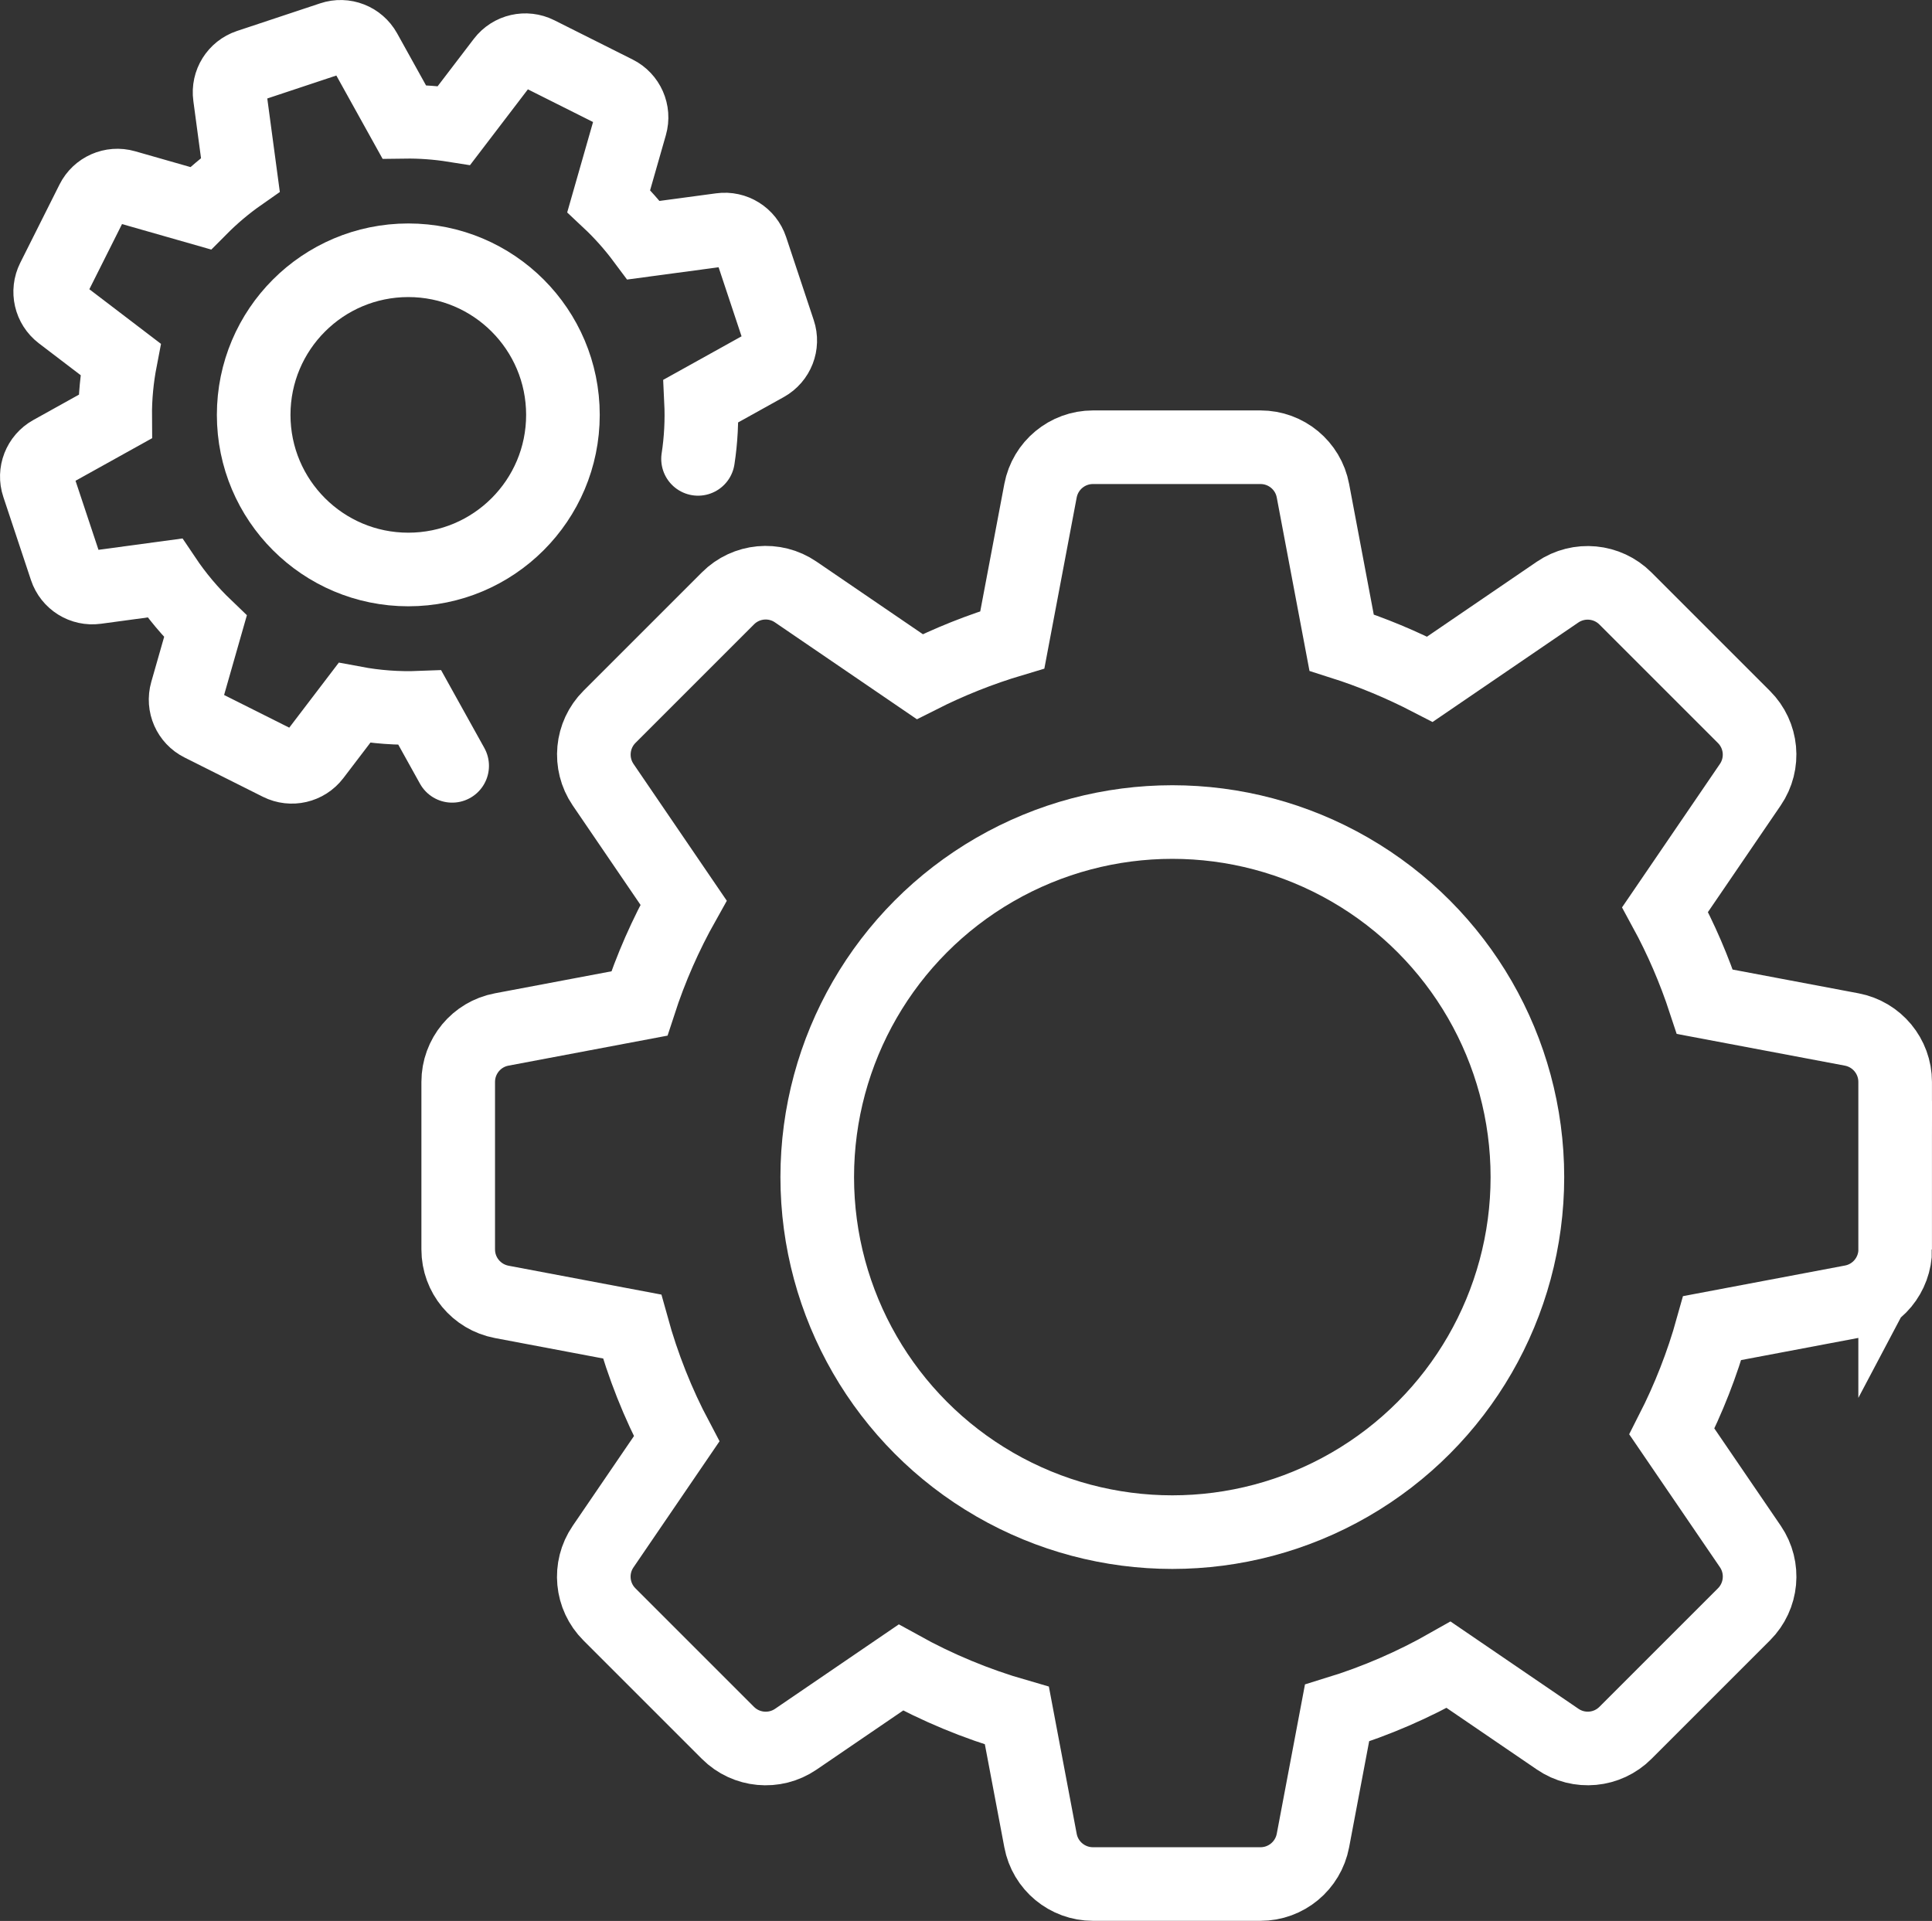
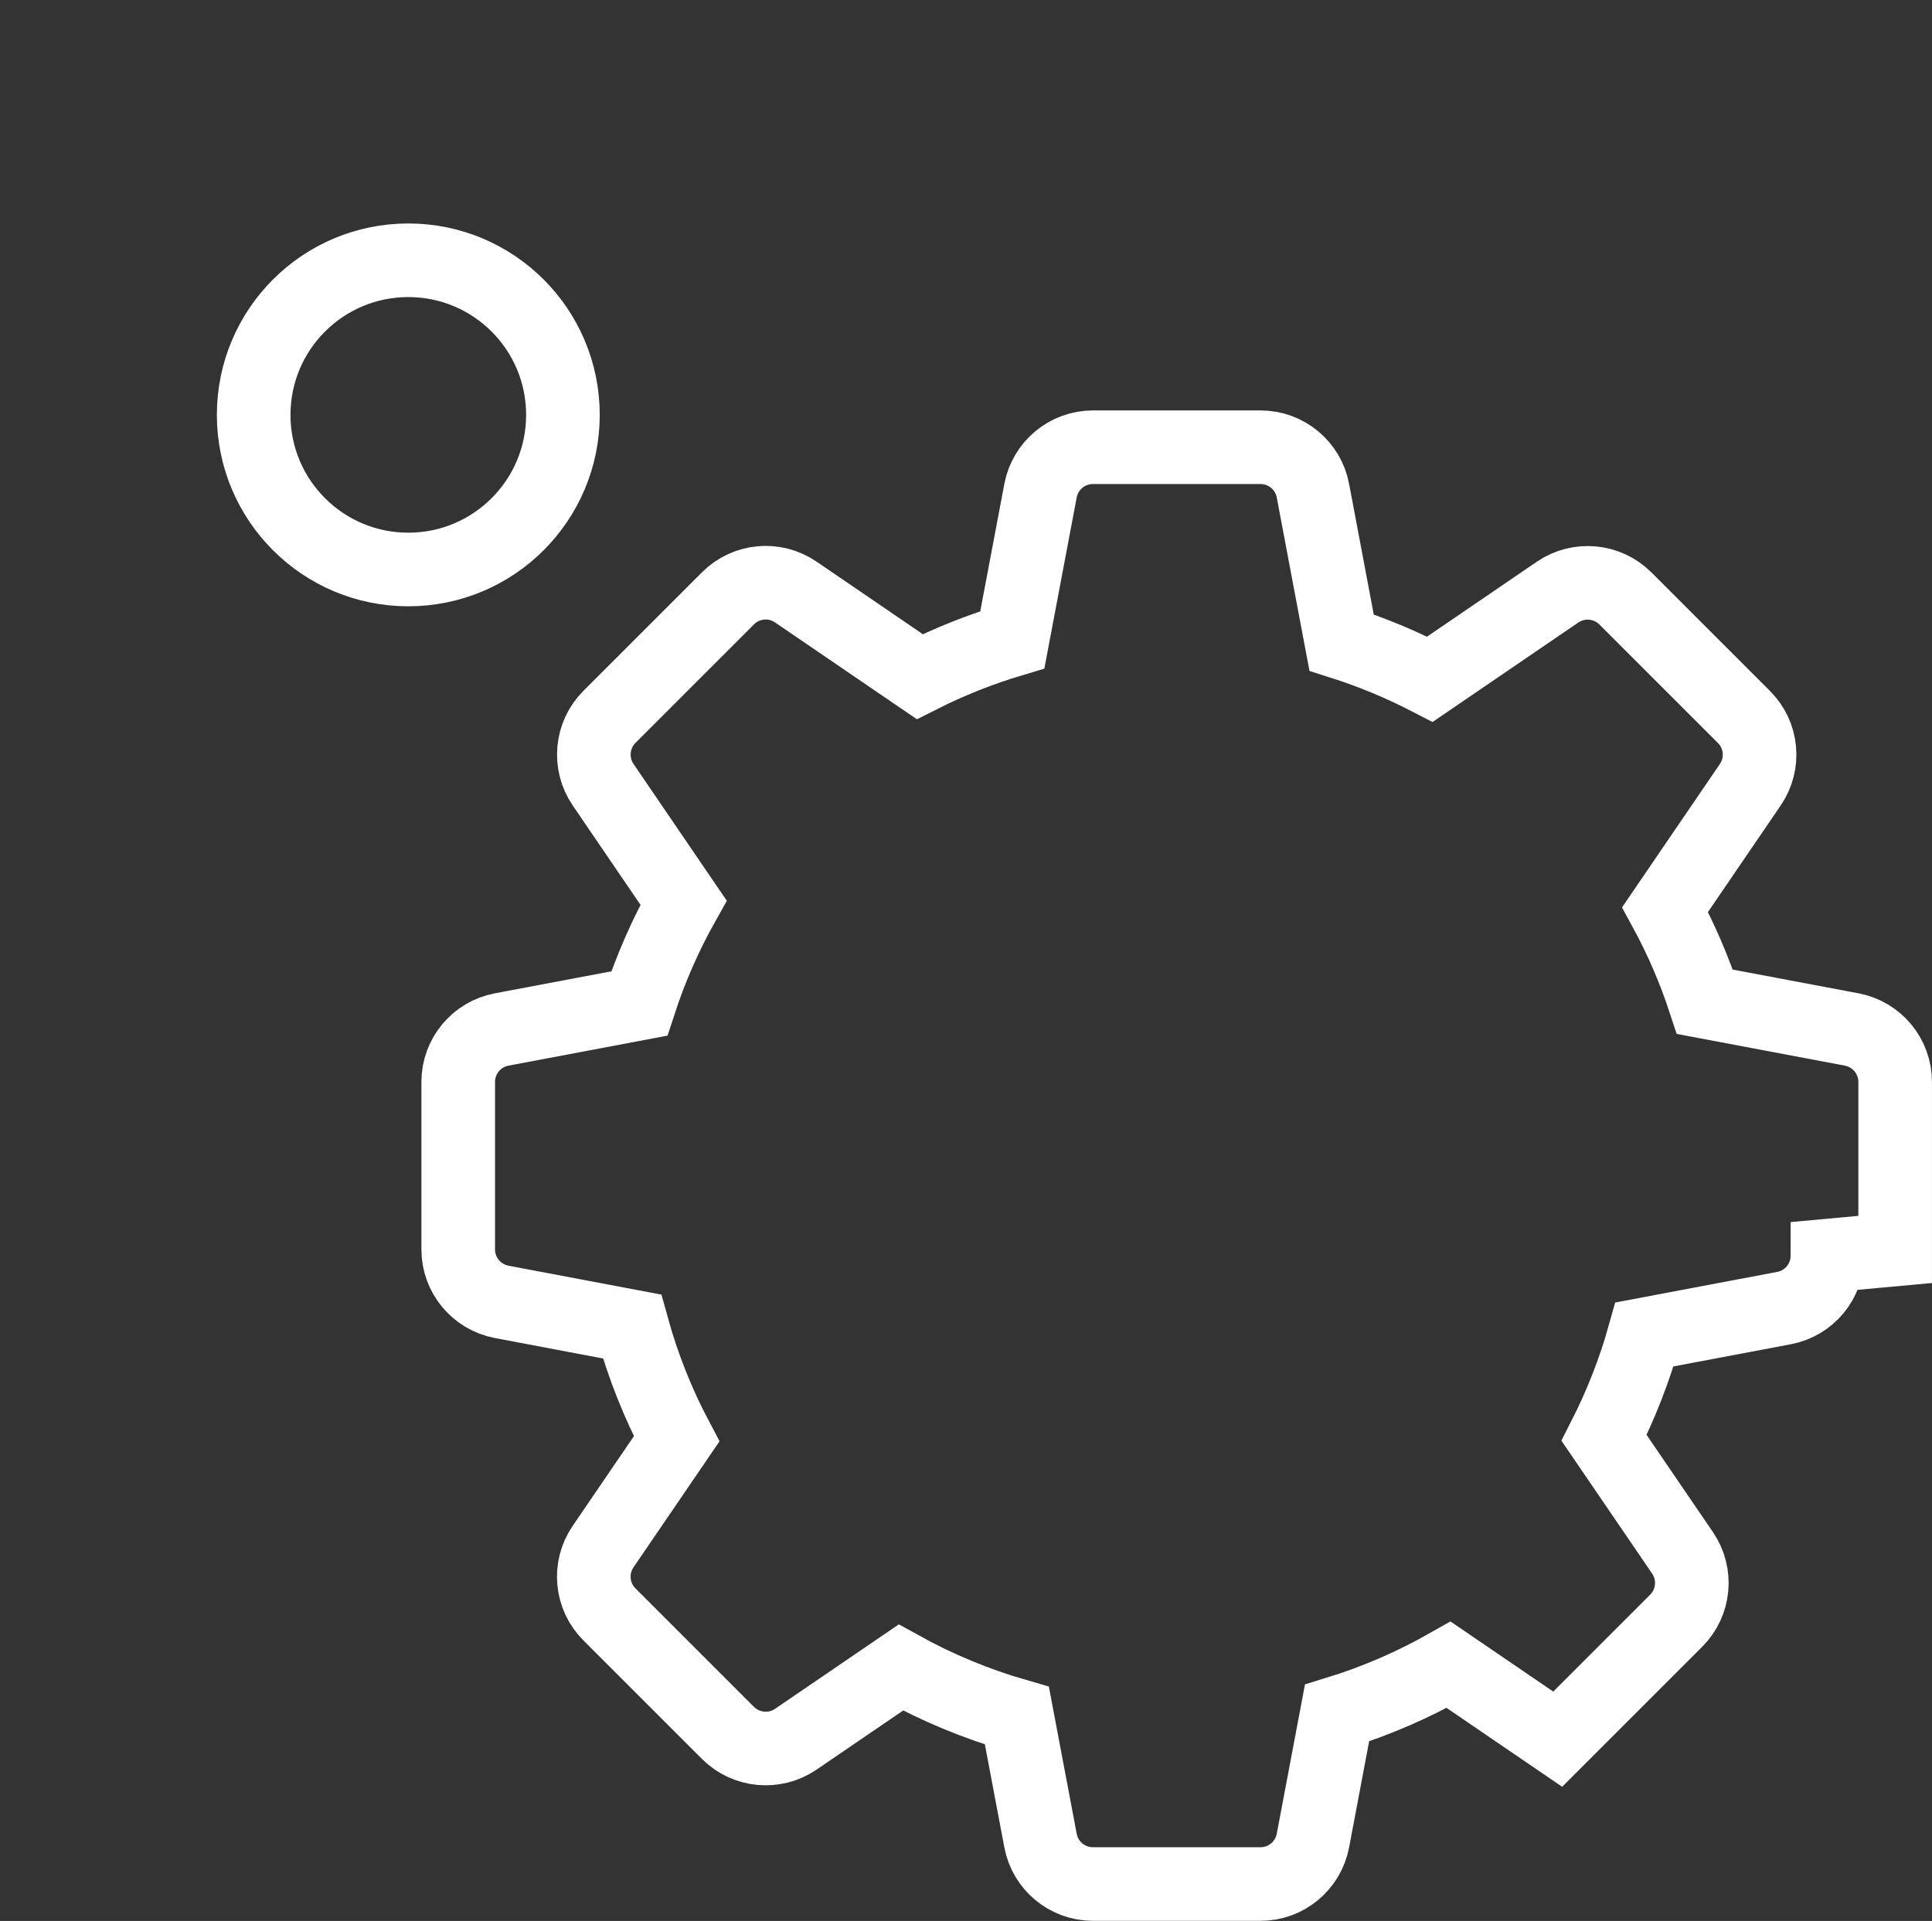
<svg xmlns="http://www.w3.org/2000/svg" id="_イヤー_2" viewBox="0 0 245.39 244.01">
  <rect x="0" y="0" width="245.39" height="244.01" fill="#333333" stroke="none" />
  <defs>
    <style>.cls-1{fill:none;stroke:#fff;stroke-linecap:round;stroke-miterlimit:10;stroke-width:9.35px;}</style>
  </defs>
-   <circle class="cls-1" cx="148.9" cy="149.52" r="45.1" />
-   <path class="cls-1" d="M240.71,158.71v-21.28c0-3.26-2.32-6.05-5.52-6.66l-18.65-3.52c-1.34-4.08-3.03-8-5.05-11.71l10.82-15.86c1.84-2.69,1.5-6.31-.81-8.61l-15.05-15.05c-2.3-2.3-5.92-2.64-8.61-.81l-16.22,11.07c-3.58-1.85-7.32-3.42-11.22-4.66l-3.64-19.29c-.6-3.2-3.4-5.52-6.66-5.52h-21.28c-3.26,0-6.05,2.32-6.66,5.52l-3.58,18.94c-4.09,1.22-8.02,2.79-11.76,4.68l-15.75-10.75c-2.69-1.84-6.31-1.5-8.61,.81l-15.05,15.05c-2.3,2.3-2.64,5.92-.81,8.61l10.22,14.99c-2.27,4.04-4.16,8.32-5.62,12.81l-17.48,3.3c-3.2,.6-5.52,3.4-5.52,6.66v21.28c0,3.26,2.32,6.05,5.52,6.66l16.56,3.13c1.38,5,3.28,9.78,5.66,14.27l-9.34,13.69c-1.84,2.69-1.5,6.31,.81,8.61l15.05,15.05c2.3,2.3,5.92,2.64,8.61,.81l13.35-9.11c4.62,2.56,9.56,4.62,14.74,6.11l3,15.87c.6,3.2,3.4,5.52,6.66,5.52h21.28c3.26,0,6.05-2.32,6.66-5.52l3.06-16.2c4.98-1.53,9.73-3.6,14.18-6.13l13.85,9.45c2.69,1.84,6.31,1.5,8.61-.81l15.05-15.05c2.3-2.3,2.64-5.92,.81-8.61l-9.97-14.61c2.12-4.16,3.85-8.55,5.13-13.14l17.72-3.35c3.2-.6,5.52-3.4,5.52-6.66Z" />
+   <path class="cls-1" d="M240.71,158.71v-21.28c0-3.26-2.32-6.05-5.52-6.66l-18.65-3.52c-1.34-4.08-3.03-8-5.05-11.71l10.82-15.86c1.84-2.69,1.5-6.31-.81-8.61l-15.05-15.05c-2.3-2.3-5.92-2.64-8.61-.81l-16.22,11.07c-3.58-1.85-7.32-3.42-11.22-4.66l-3.64-19.29c-.6-3.2-3.4-5.52-6.66-5.52h-21.28c-3.26,0-6.05,2.32-6.66,5.52l-3.58,18.94c-4.09,1.22-8.02,2.79-11.76,4.68l-15.75-10.75c-2.69-1.84-6.31-1.5-8.61,.81l-15.05,15.05c-2.3,2.3-2.64,5.92-.81,8.61l10.22,14.99c-2.27,4.04-4.16,8.32-5.62,12.81l-17.48,3.3c-3.2,.6-5.52,3.4-5.52,6.66v21.28c0,3.26,2.32,6.05,5.52,6.66l16.56,3.13c1.38,5,3.28,9.78,5.66,14.27l-9.34,13.69c-1.84,2.69-1.5,6.31,.81,8.61l15.05,15.05c2.3,2.3,5.92,2.64,8.61,.81l13.35-9.11c4.62,2.56,9.56,4.62,14.74,6.11l3,15.87c.6,3.2,3.4,5.52,6.66,5.52h21.28c3.26,0,6.05-2.32,6.66-5.52l3.06-16.2c4.98-1.53,9.73-3.6,14.18-6.13l13.85,9.45l15.05-15.05c2.3-2.3,2.64-5.92,.81-8.61l-9.97-14.61c2.12-4.16,3.85-8.55,5.13-13.14l17.72-3.35c3.2-.6,5.52-3.4,5.52-6.66Z" />
  <circle class="cls-1" cx="51.86" cy="52.7" r="19.64" />
-   <path class="cls-1" d="M88.66,58.29c.37-2.41,.5-4.88,.38-7.36l8.24-4.58c1.49-.83,2.18-2.6,1.64-4.21l-3.51-10.56c-.54-1.62-2.15-2.62-3.83-2.39l-9.83,1.32c-1.34-1.8-2.82-3.47-4.43-4.98l2.76-9.65c.47-1.64-.3-3.38-1.82-4.14l-9.95-4.99c-1.52-.76-3.37-.34-4.41,1.02l-6.23,8.16c-2.08-.33-4.2-.49-6.34-.46l-4.98-8.97c-.83-1.49-2.6-2.18-4.21-1.64l-10.56,3.51c-1.62,.54-2.62,2.15-2.39,3.83l1.34,9.99c-1.83,1.28-3.52,2.71-5.06,4.26l-9.59-2.74c-1.64-.47-3.38,.3-4.14,1.82l-4.99,9.95c-.76,1.52-.34,3.37,1.02,4.41l7.54,5.75c-.46,2.38-.7,4.82-.68,7.28l-8.13,4.52c-1.49,.83-2.18,2.6-1.64,4.21l3.51,10.56c.54,1.62,2.15,2.62,3.83,2.39l8.73-1.18c1.51,2.25,3.24,4.31,5.16,6.15l-2.38,8.33c-.47,1.64,.3,3.38,1.82,4.14l9.95,4.99c1.52,.76,3.37,.34,4.41-1.02l5.12-6.72c2.72,.51,5.51,.72,8.32,.61l4.1,7.38" />
</svg>